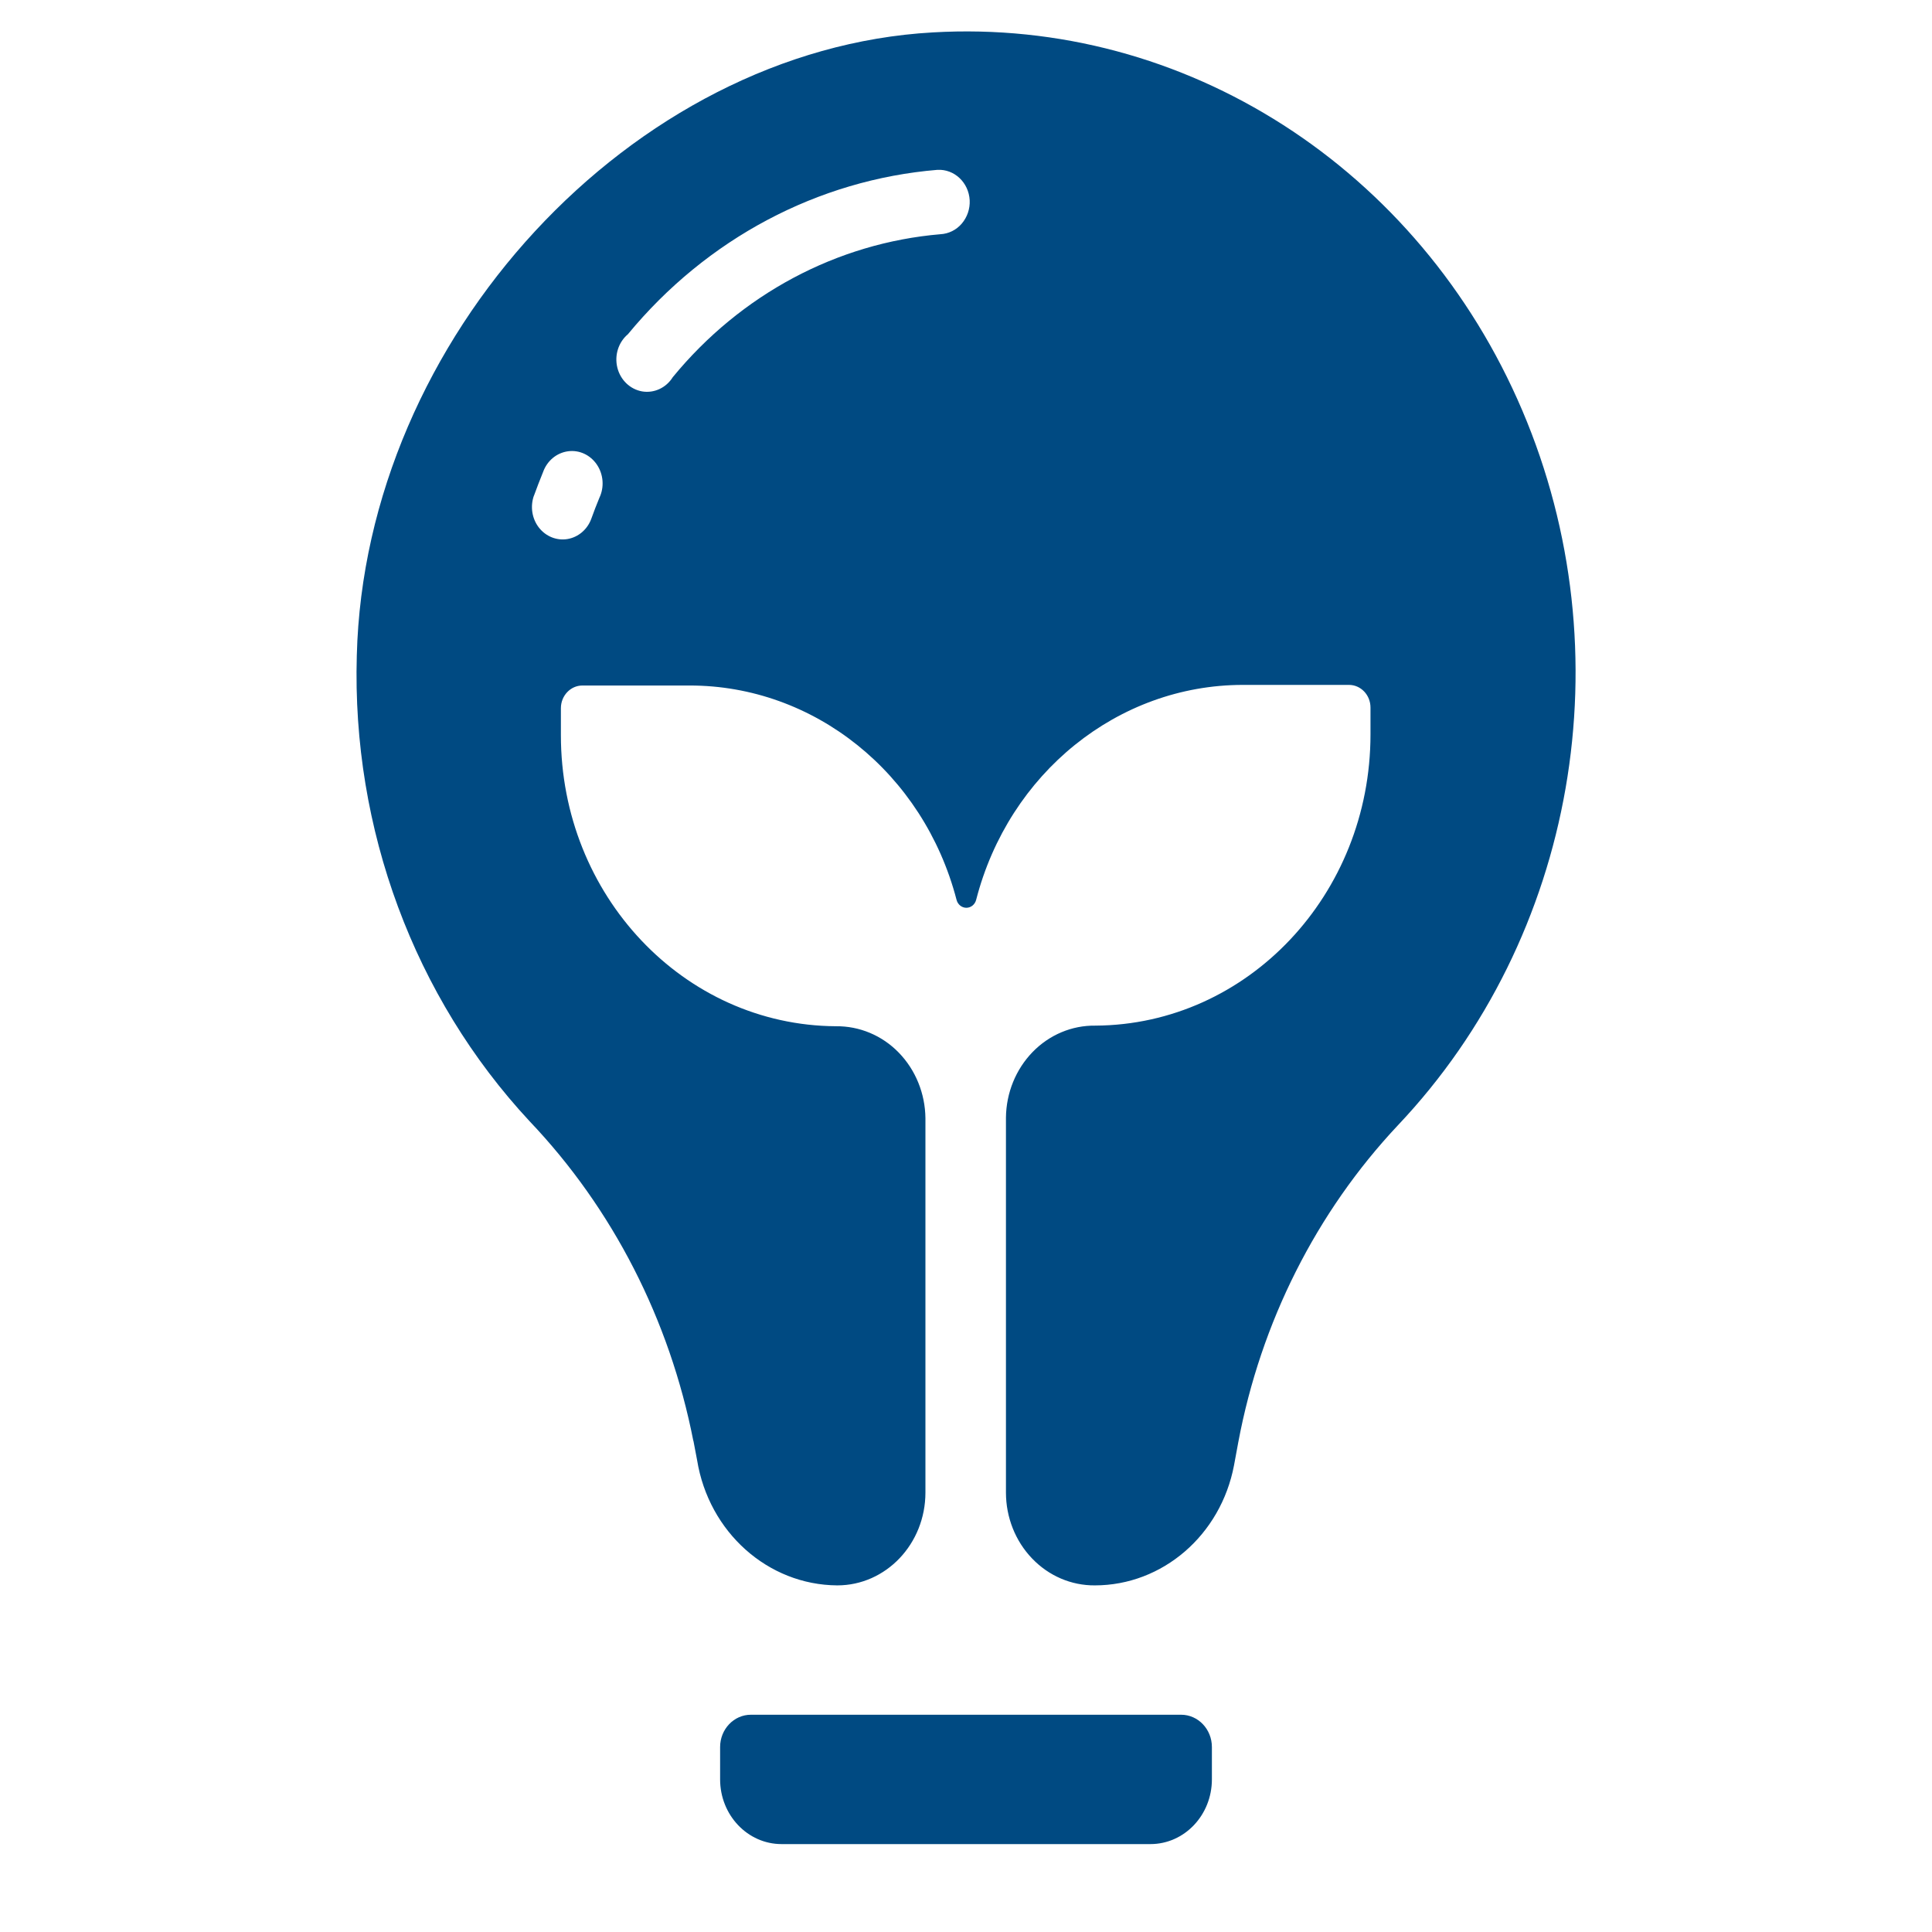
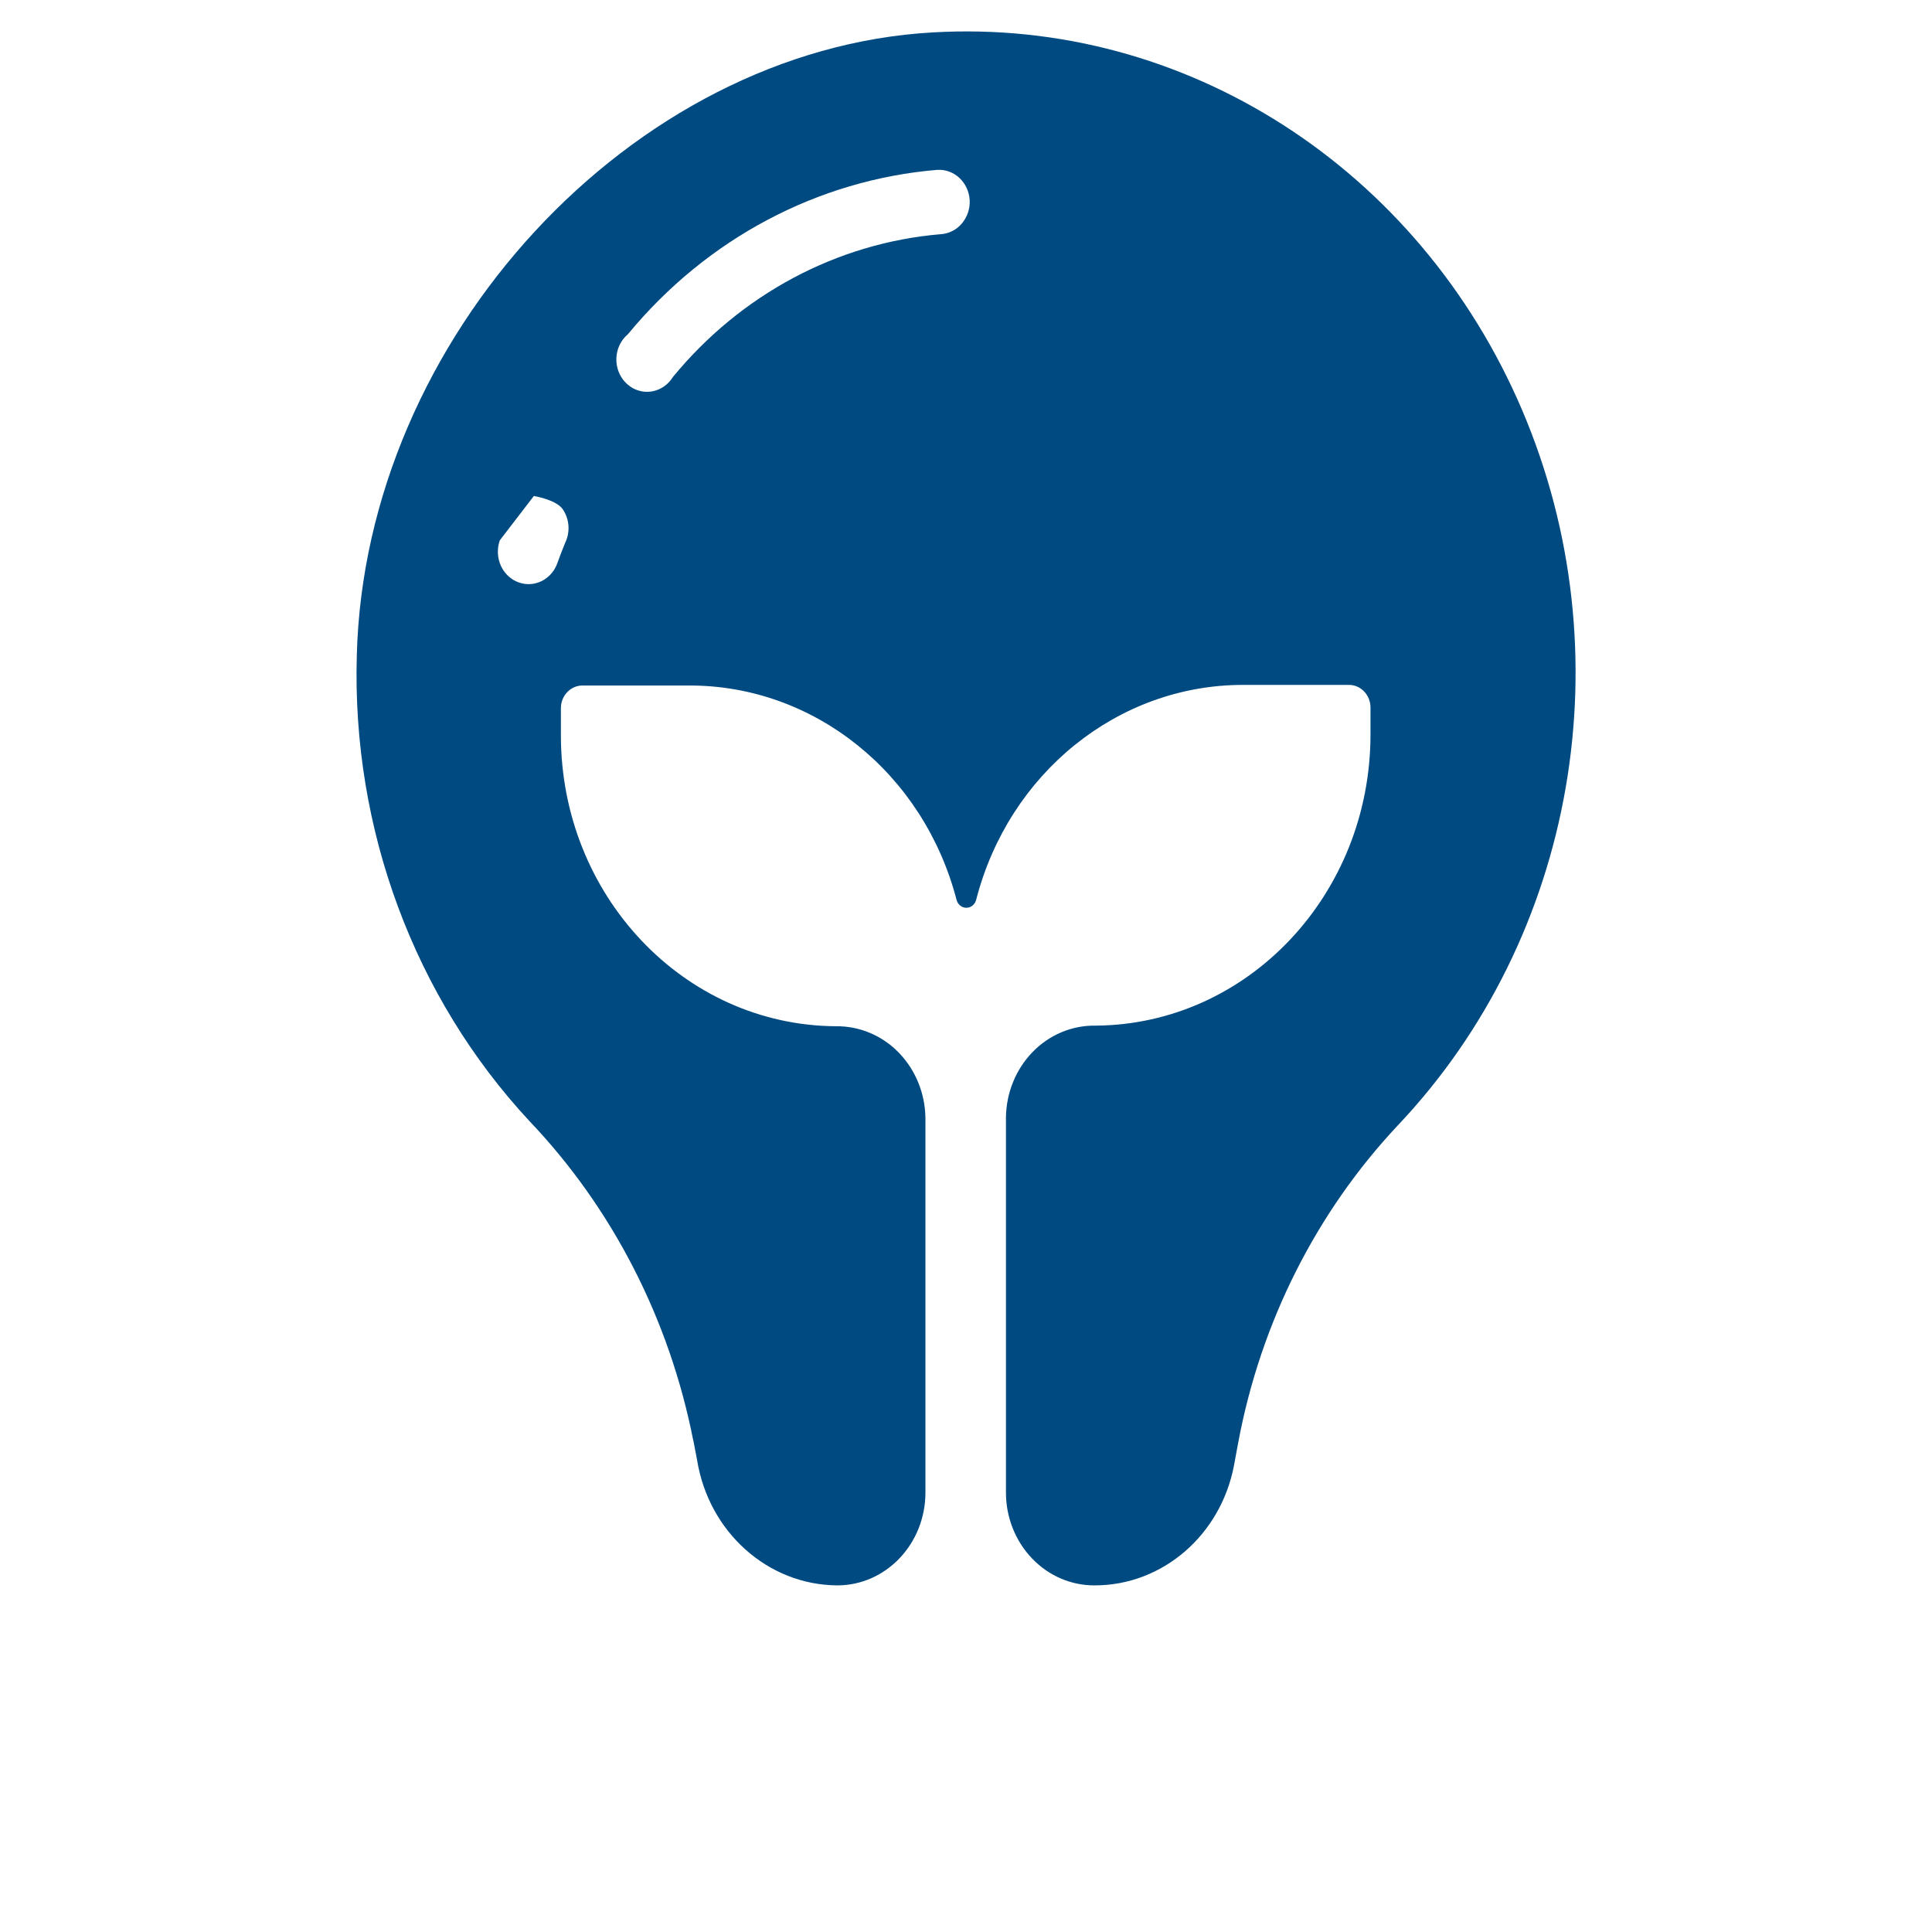
<svg xmlns="http://www.w3.org/2000/svg" height="22" viewBox="0 0 22 22" width="22">
  <g fill="#004a82" transform="translate(4)">
-     <path d="m3.896 16.406.042.221c.133.82.806 1.421 1.596 1.426.555 0 1.004-.473 1.004-1.057v-4.263c-.003-.281-.112-.549-.303-.746s-.449-.304-.716-.301c-1.733-.01-3.133-1.492-3.132-3.316v-.306c0-.142.11-.258.245-.258h1.218c1.42-.002 2.666.997 3.042 2.439.013.054.059.092.112.092s.099-.038.112-.092c.372-1.442 1.615-2.444 3.034-2.446h1.211c.135 0 .245.115.245.258v.306c0 1.824-1.4 3.306-3.132 3.316-.267-.004-.525.104-.716.301s-.3.465-.303.746v4.27c-0.0.282.107.552.297.75.19.199.447.309.715.307.77 0 1.434-.572 1.585-1.367l.049-.265c.256-1.364.888-2.618 1.817-3.607 2.028-2.142 2.592-5.379 1.417-8.139-1.174-2.76-3.844-4.473-6.713-4.306-3.426.192-6.468 3.482-6.559 7.096-.057 1.975.654 3.89 1.967 5.302.947.995 1.595 2.261 1.865 3.64zm-.746-12.6c.896-1.087 2.162-1.759 3.525-1.872.192-.01.356.144.367.346.005.098-.028.193-.09.266-.062.073-.15.116-.242.121-1.18.1-2.275.685-3.049 1.628-.076.122-.213.185-.349.162-.137-.024-.247-.13-.282-.27-.035-.141.012-.29.12-.381zm-1.071 1.842c.033-.091.068-.182.105-.273.046-.128.154-.218.283-.236s.255.041.33.152c.075.111.086.257.028.378-.032.077-.063.158-.091.236-.044.123-.148.212-.271.233-.123.021-.248-.029-.327-.131-.079-.102-.1-.241-.056-.364z" />
-     <path d="m4.55 19.526c-.193 0-.35.165-.35.368v.368c0 .407.313.737.7.737h4.2c.387 0 .7-.33.7-.737v-.368c0-.203-.157-.368-.35-.368z" />
+     <path d="m3.896 16.406.042.221c.133.82.806 1.421 1.596 1.426.555 0 1.004-.473 1.004-1.057v-4.263c-.003-.281-.112-.549-.303-.746s-.449-.304-.716-.301c-1.733-.01-3.133-1.492-3.132-3.316v-.306c0-.142.11-.258.245-.258h1.218c1.42-.002 2.666.997 3.042 2.439.013.054.059.092.112.092s.099-.038.112-.092c.372-1.442 1.615-2.444 3.034-2.446h1.211c.135 0 .245.115.245.258v.306c0 1.824-1.4 3.306-3.132 3.316-.267-.004-.525.104-.716.301s-.3.465-.303.746v4.27c-0.0.282.107.552.297.75.19.199.447.309.715.307.77 0 1.434-.572 1.585-1.367l.049-.265c.256-1.364.888-2.618 1.817-3.607 2.028-2.142 2.592-5.379 1.417-8.139-1.174-2.76-3.844-4.473-6.713-4.306-3.426.192-6.468 3.482-6.559 7.096-.057 1.975.654 3.89 1.967 5.302.947.995 1.595 2.261 1.865 3.64zm-.746-12.6c.896-1.087 2.162-1.759 3.525-1.872.192-.01.356.144.367.346.005.098-.028.193-.09.266-.062.073-.15.116-.242.121-1.18.1-2.275.685-3.049 1.628-.076.122-.213.185-.349.162-.137-.024-.247-.13-.282-.27-.035-.141.012-.29.12-.381zm-1.071 1.842s.255.041.33.152c.075.111.086.257.028.378-.032.077-.063.158-.091.236-.044.123-.148.212-.271.233-.123.021-.248-.029-.327-.131-.079-.102-.1-.241-.056-.364z" />
  </g>
</svg>